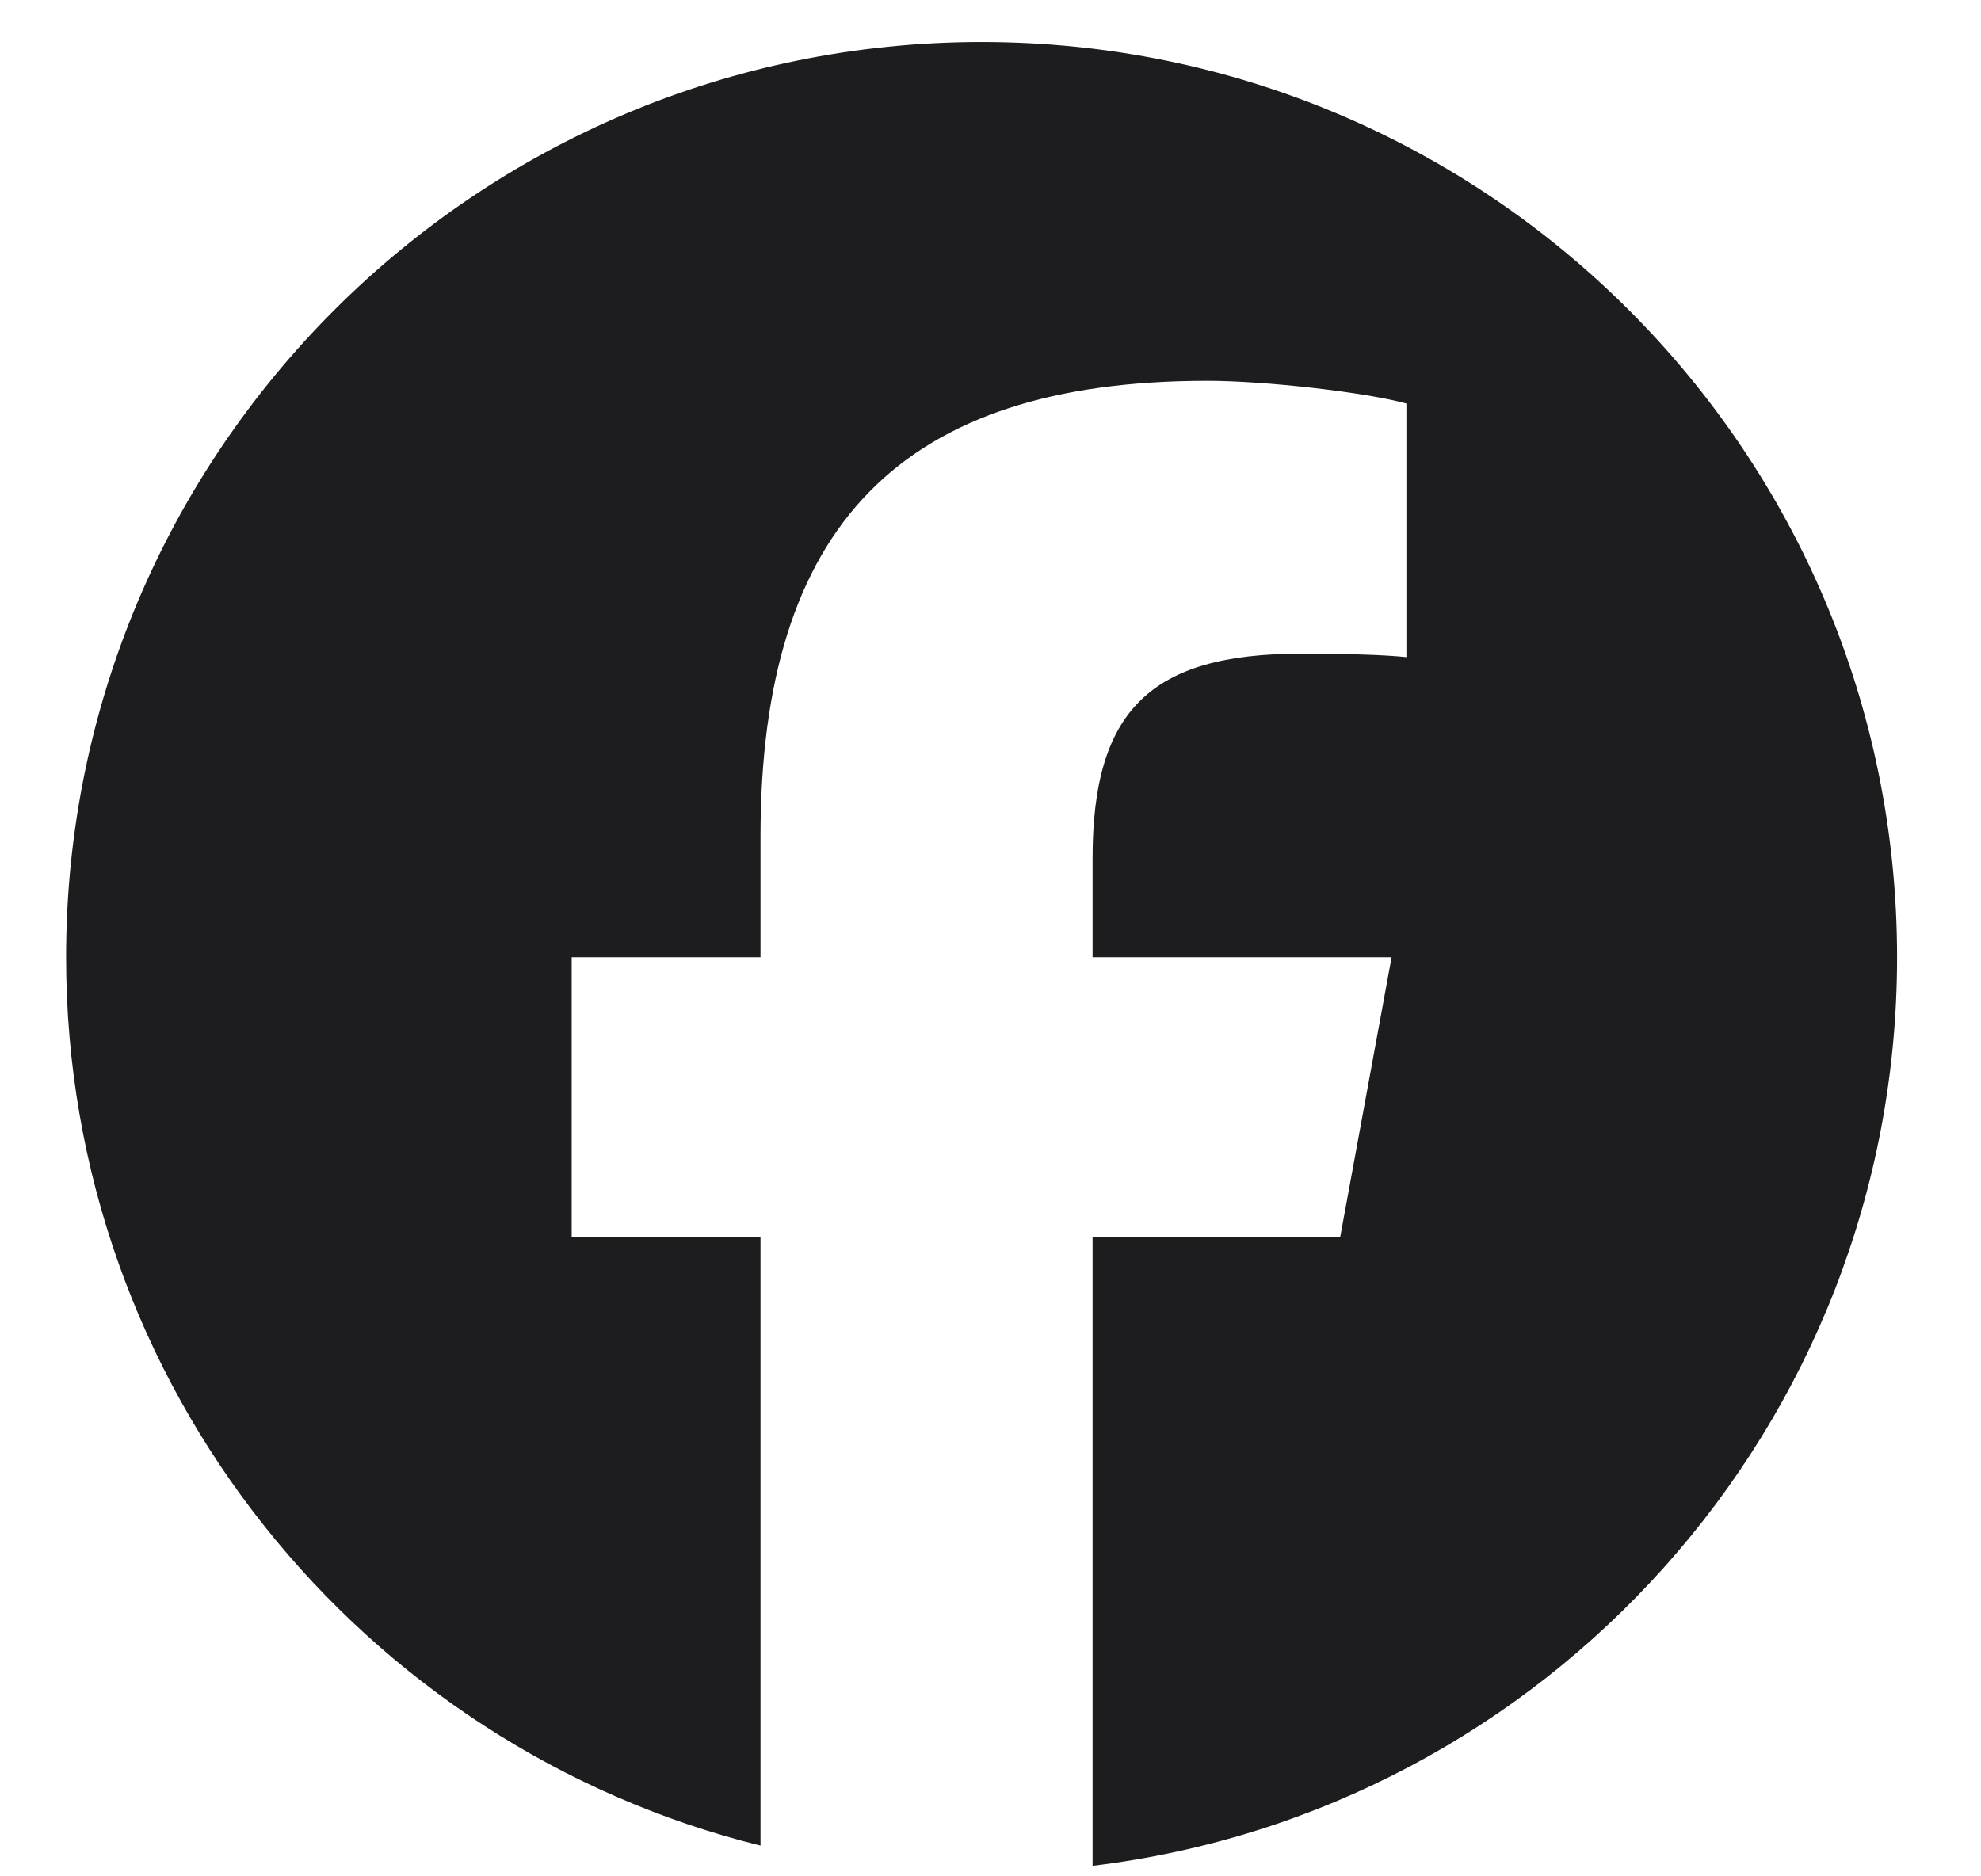
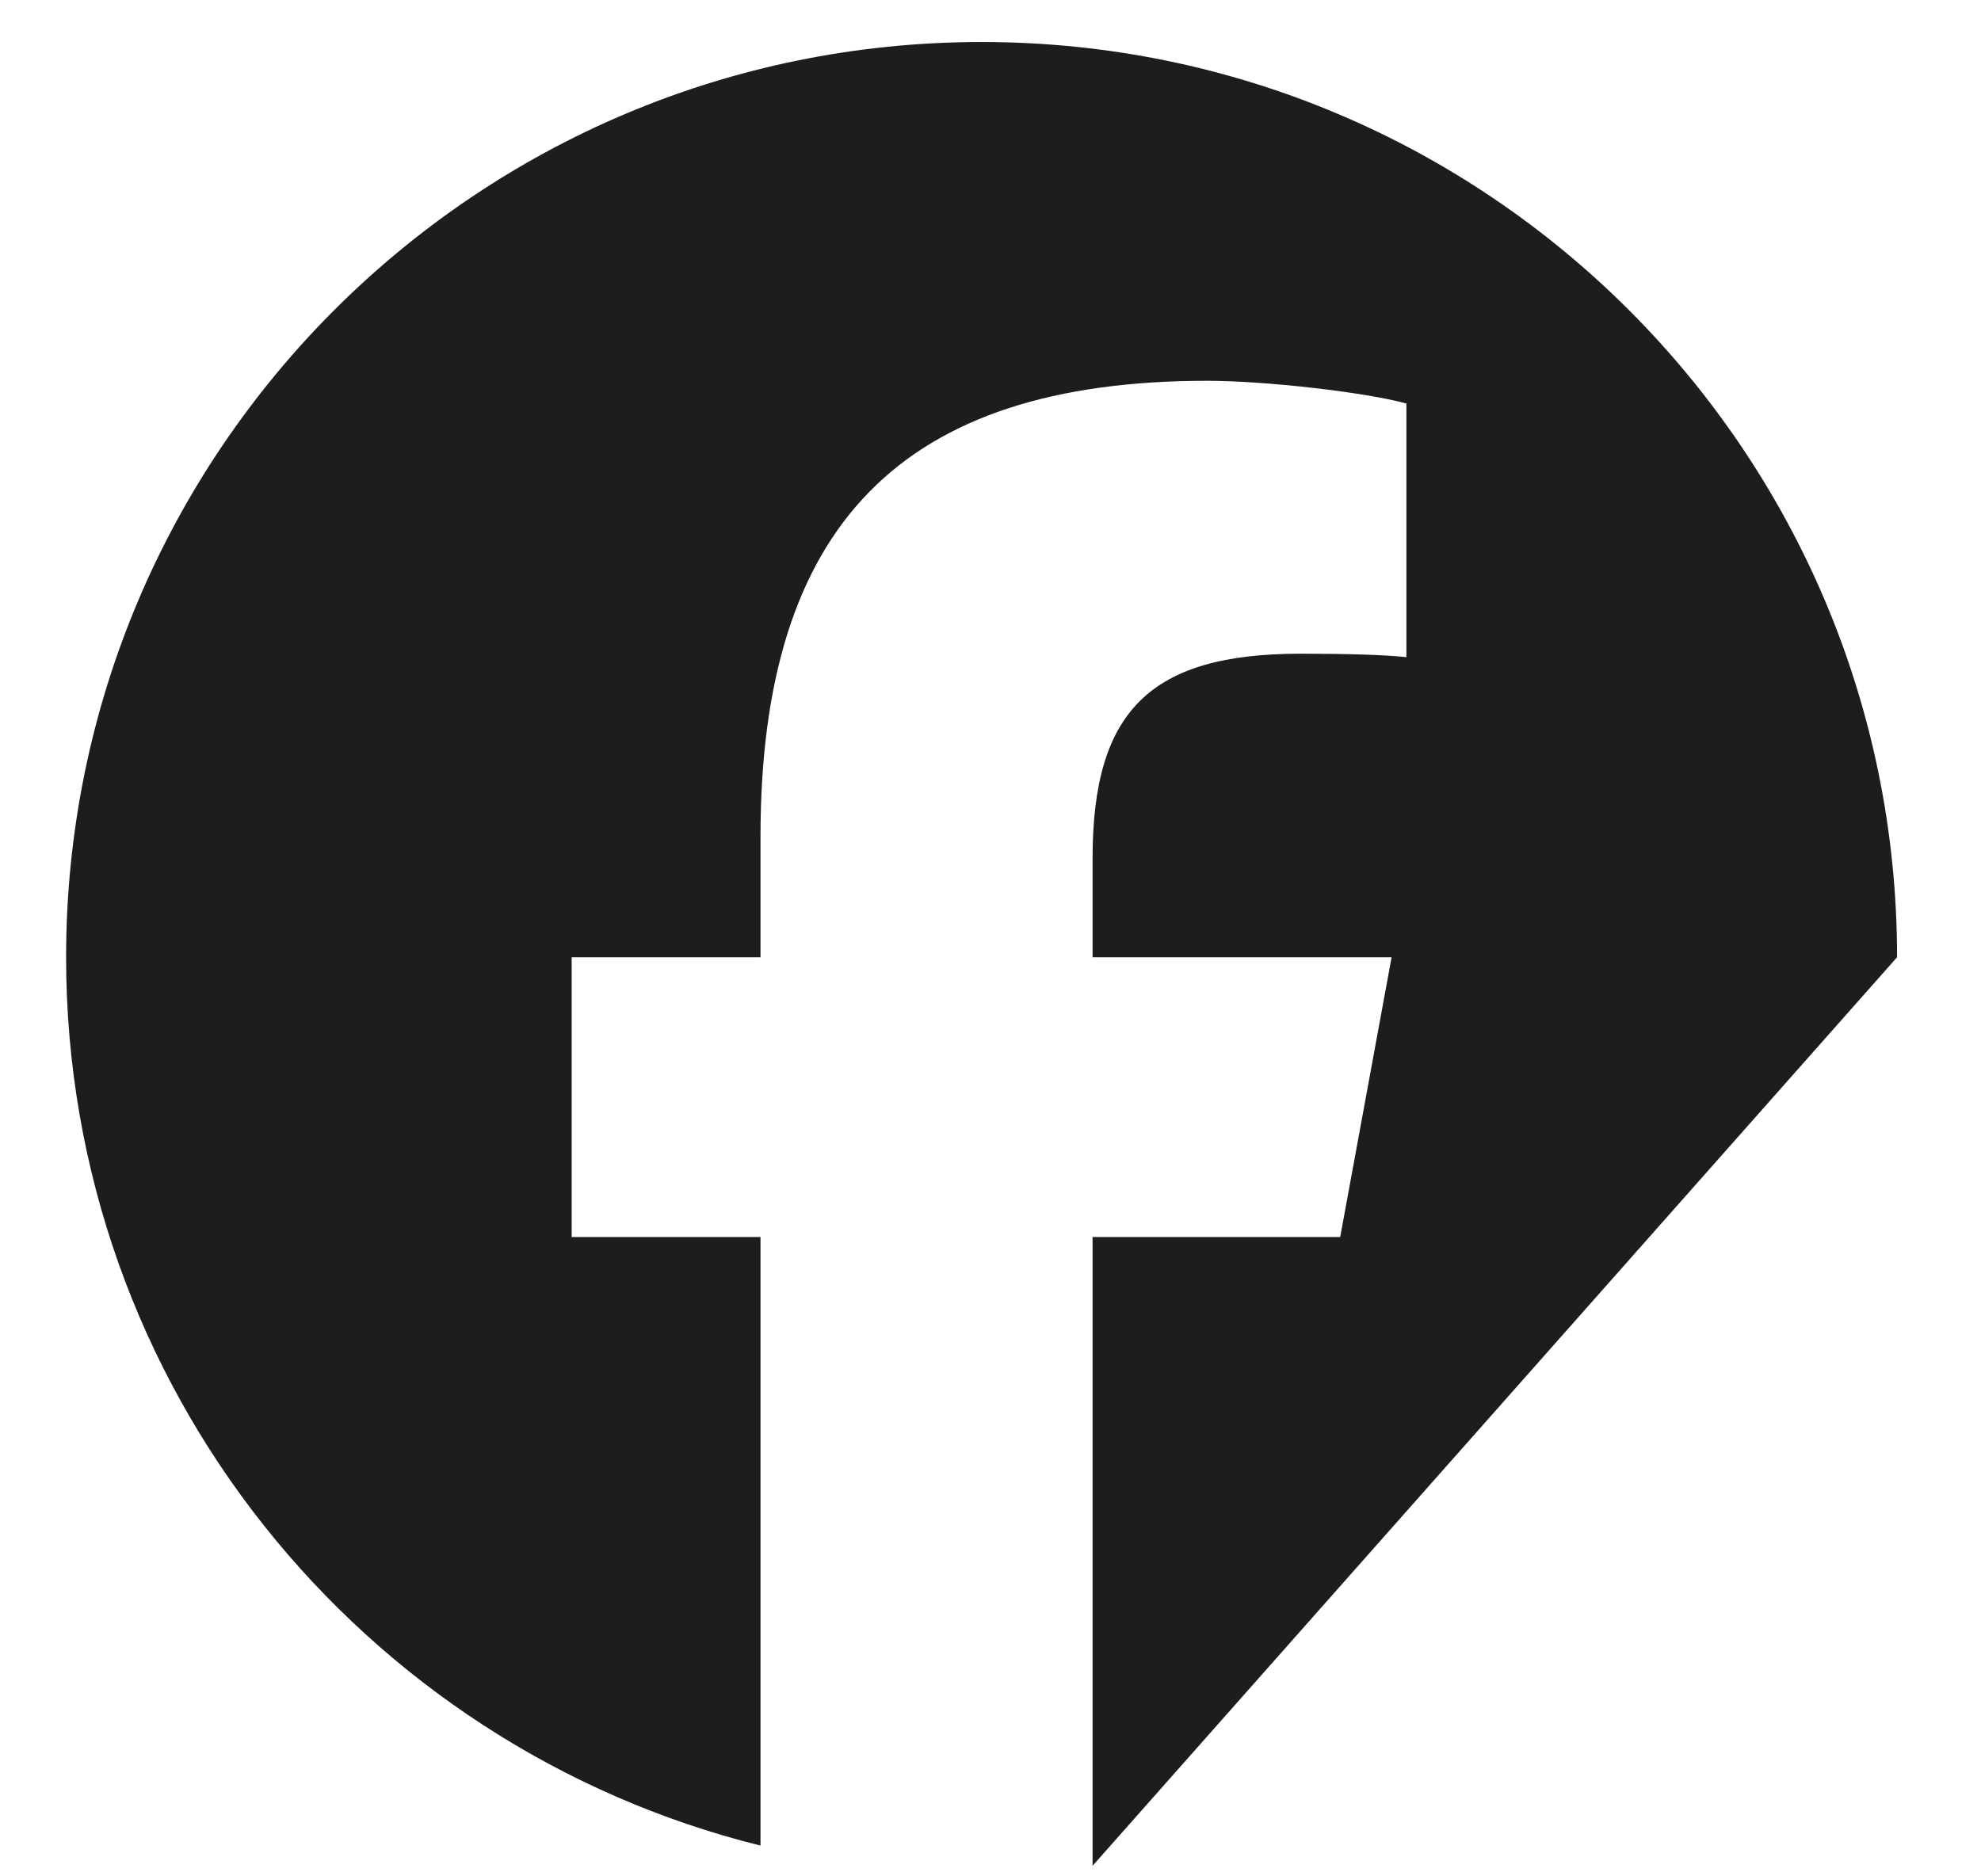
<svg xmlns="http://www.w3.org/2000/svg" width="19" height="18" viewBox="0 0 19 18" fill="none">
-   <path d="M18.195 9.183C18.195 4.334 14.264 0.403 9.415 0.403C4.565 0.403 0.634 4.334 0.634 9.183C0.634 13.301 3.469 16.756 7.294 17.705V11.867H5.483V9.183H7.294V8.027C7.294 5.039 8.646 3.653 11.58 3.653C12.137 3.653 13.097 3.763 13.489 3.871V6.304C13.282 6.282 12.922 6.271 12.475 6.271C11.035 6.271 10.479 6.816 10.479 8.234V9.183H13.347L12.854 11.867H10.479V17.899C14.826 17.375 18.195 13.673 18.195 9.183Z" fill="#1D1D20" />
+   <path d="M18.195 9.183C18.195 4.334 14.264 0.403 9.415 0.403C4.565 0.403 0.634 4.334 0.634 9.183C0.634 13.301 3.469 16.756 7.294 17.705V11.867H5.483V9.183H7.294V8.027C7.294 5.039 8.646 3.653 11.58 3.653C12.137 3.653 13.097 3.763 13.489 3.871V6.304C13.282 6.282 12.922 6.271 12.475 6.271C11.035 6.271 10.479 6.816 10.479 8.234V9.183H13.347L12.854 11.867H10.479V17.899Z" fill="#1D1D20" />
</svg>